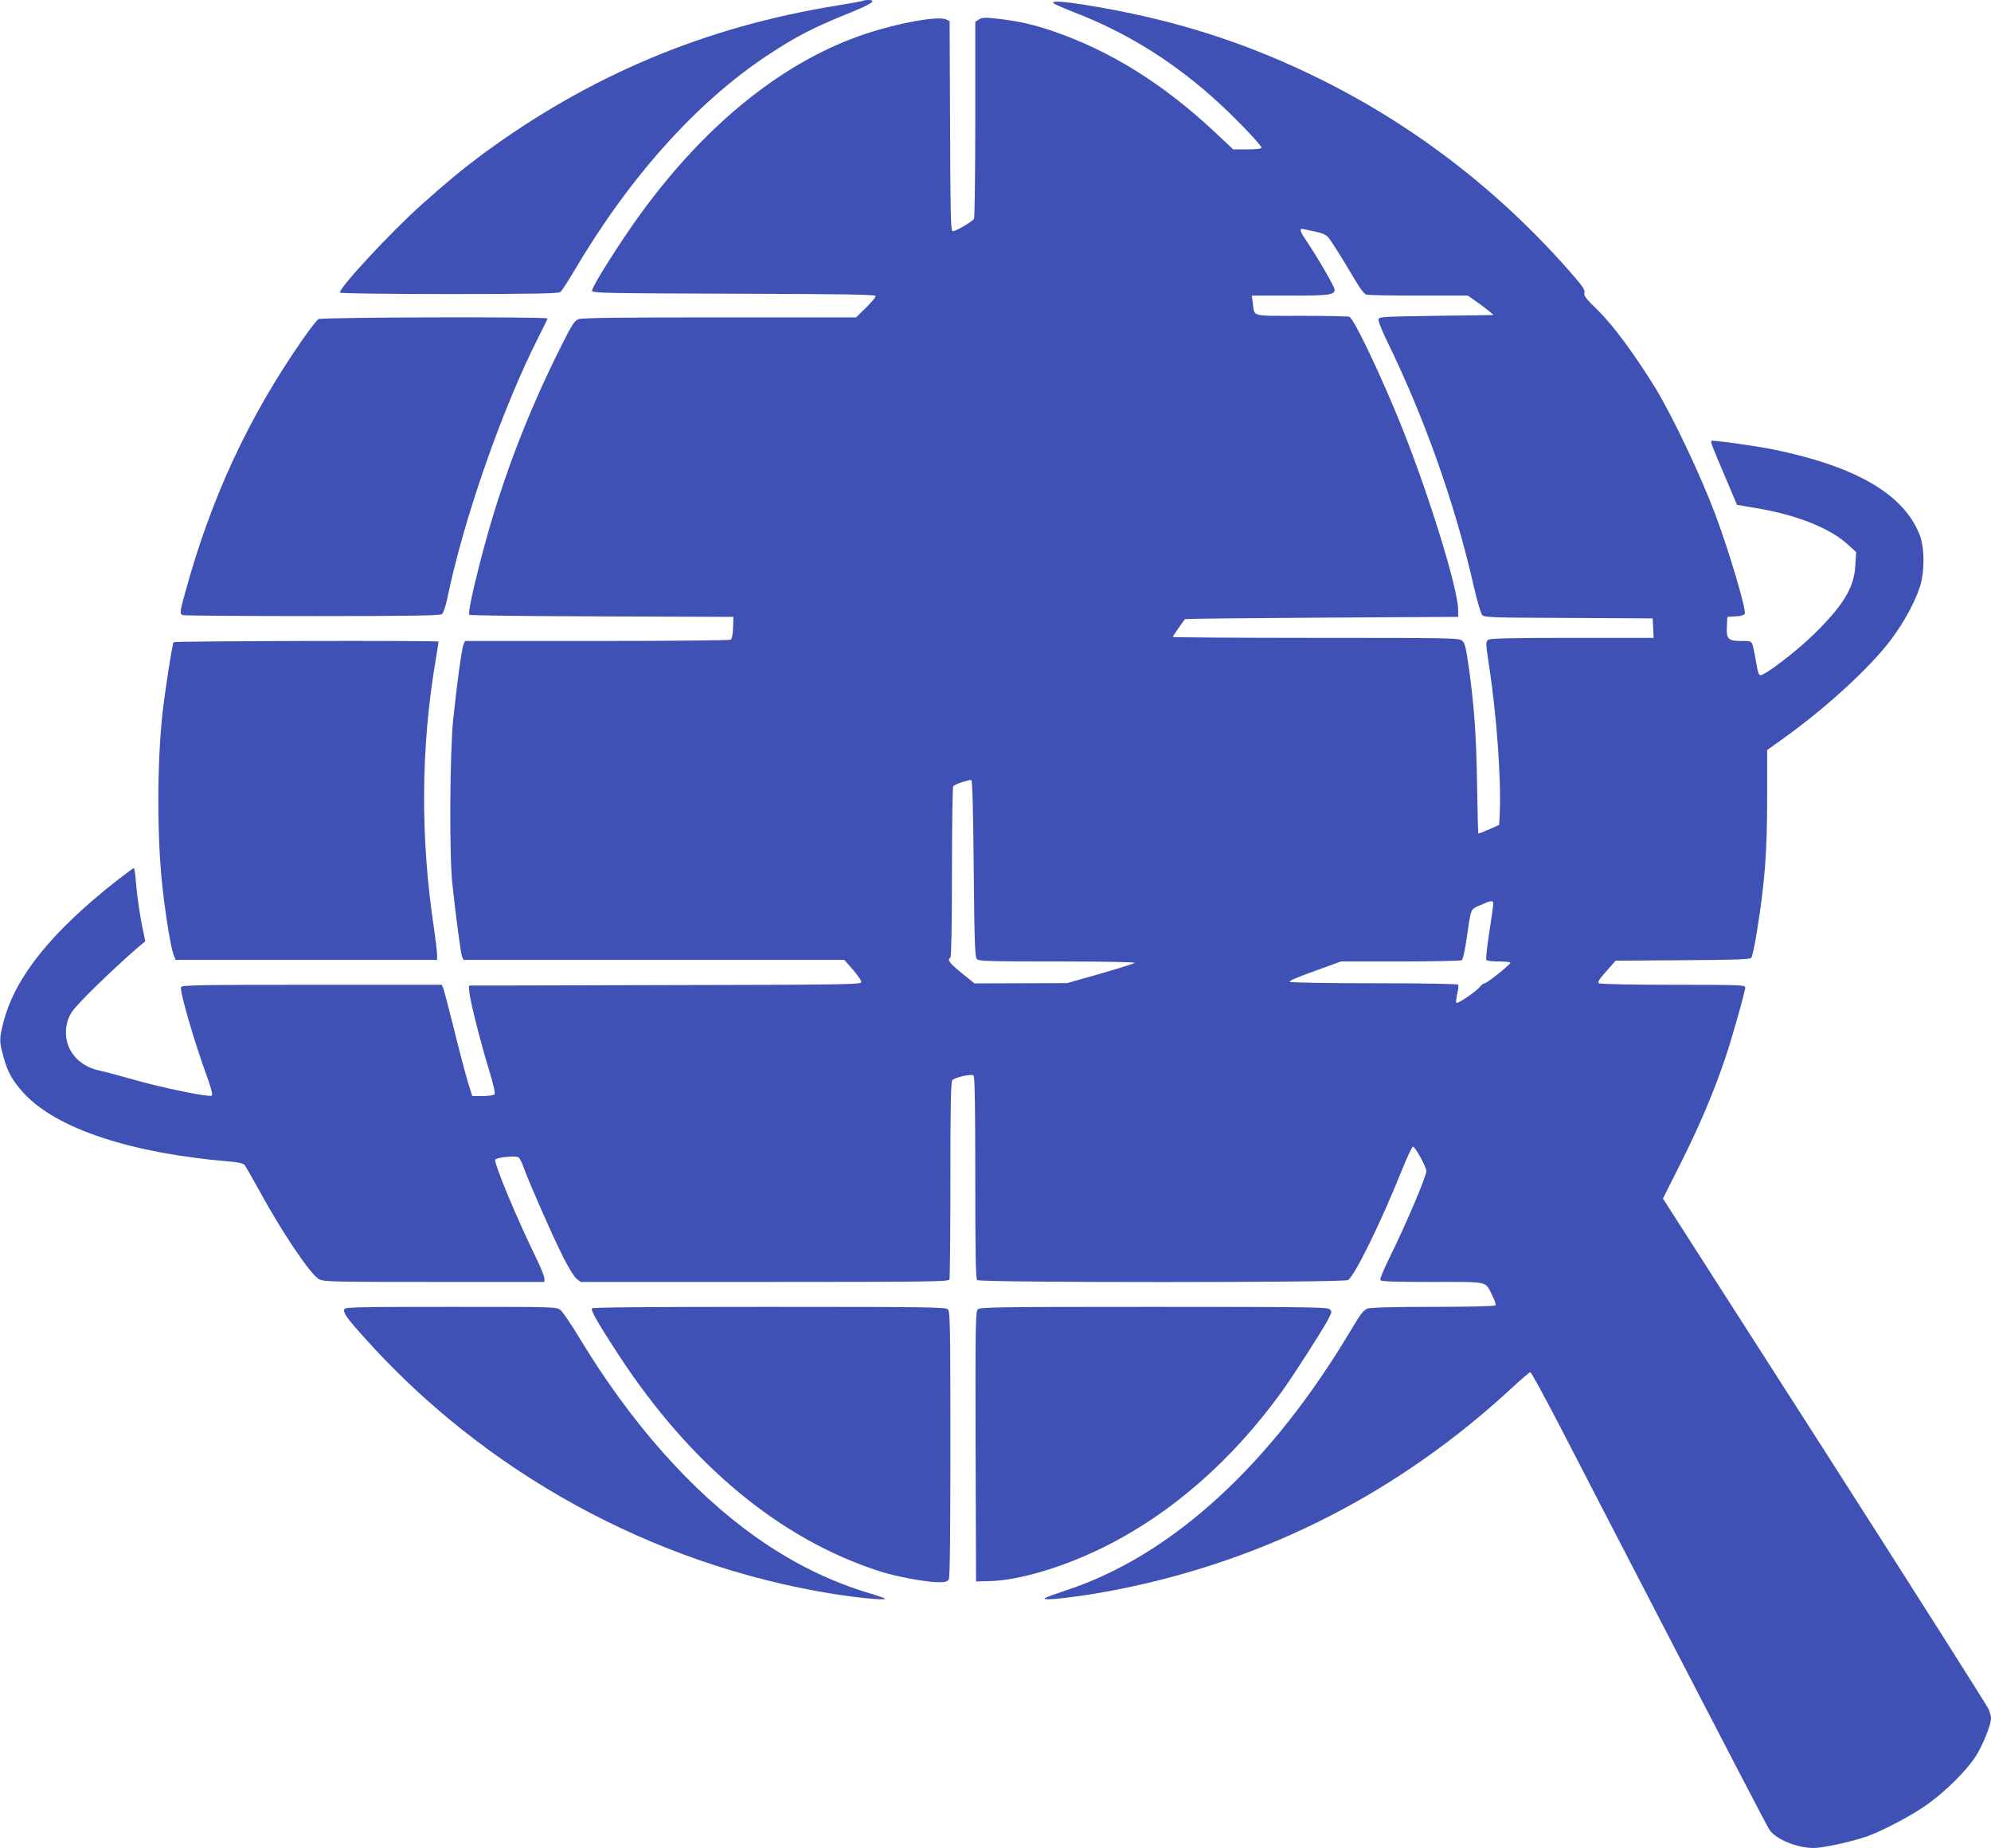
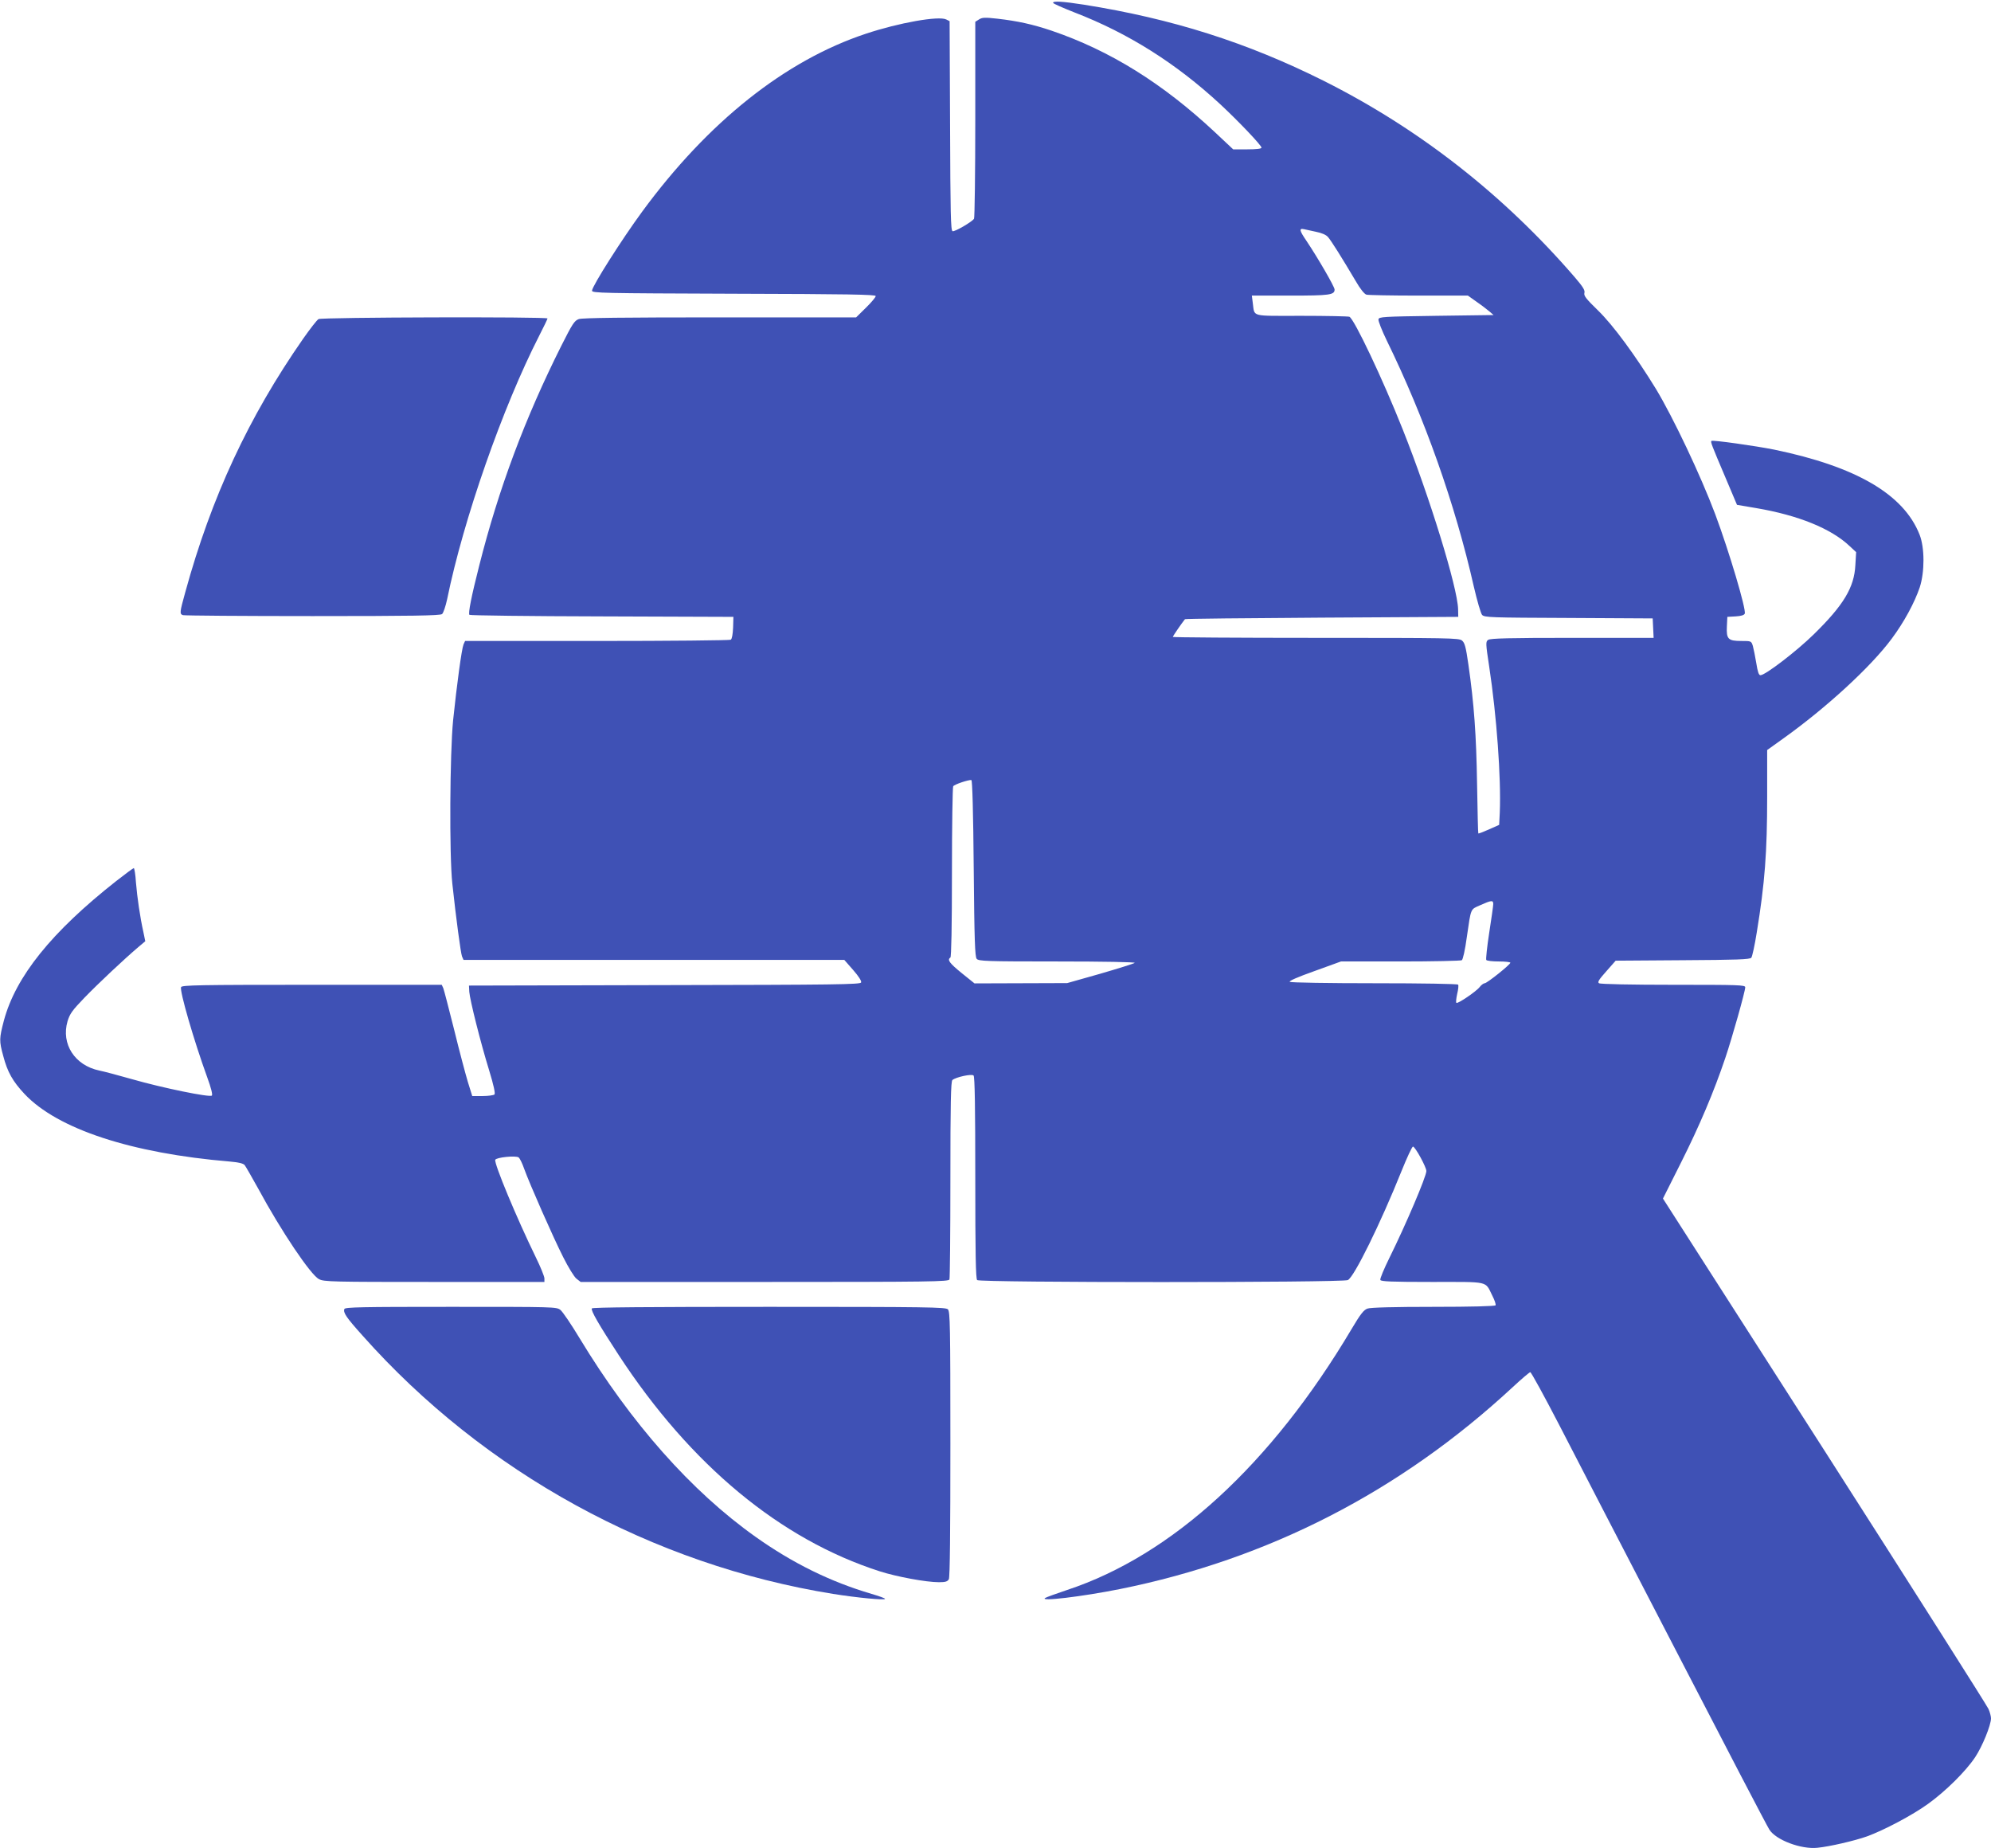
<svg xmlns="http://www.w3.org/2000/svg" version="1.0" width="1280pt" height="1188pt" viewBox="0 0 1280 1188" preserveAspectRatio="xMidYMid meet">
  <g transform="translate(0,1188) scale(0.1,-0.1)" fill="#3f51b5" stroke="none">
-     <path d="M5549 11875 c-3 -2 -77 -16 -164 -30 -849 -136 -1595 -449 -2285 -958 -128 -95 -229 -179 -387 -320 -201 -179 -541 -546 -527 -568 3 -5 297 -9 703 -9 542 0 701 3 713 13 9 6 47 64 84 127 356 606 789 1090 1246 1393 184 122 292 178 542 279 130 53 165 78 109 78 -17 0 -32 -2 -34 -5z" />
    <path d="M6770 11862 c0 -5 62 -32 138 -62 345 -133 653 -327 938 -591 115 -107 264 -263 264 -278 0 -7 -30 -11 -91 -11 l-91 0 -116 109 c-338 316 -676 526 -1052 654 -122 41 -218 62 -349 77 -80 9 -97 8 -117 -5 l-24 -15 0 -628 c0 -345 -4 -632 -8 -638 -14 -21 -125 -85 -138 -80 -12 4 -14 118 -16 678 l-3 672 -22 11 c-48 24 -304 -21 -517 -92 -518 -172 -1014 -566 -1438 -1144 -132 -180 -319 -475 -322 -507 -1 -16 61 -17 912 -20 731 -2 912 -5 912 -15 0 -7 -28 -41 -63 -75 l-63 -62 -875 0 c-619 0 -885 -3 -908 -11 -28 -10 -41 -30 -113 -173 -234 -467 -402 -917 -527 -1411 -51 -200 -72 -308 -63 -317 4 -4 388 -9 852 -10 l845 -3 -2 -69 c-2 -43 -7 -73 -15 -78 -7 -4 -394 -8 -861 -8 l-847 0 -10 -22 c-12 -29 -43 -258 -67 -488 -21 -214 -25 -865 -5 -1050 24 -224 54 -445 62 -467 l10 -23 1224 0 1224 0 57 -65 c35 -40 55 -71 51 -80 -5 -13 -164 -15 -1263 -17 l-1258 -3 2 -40 c4 -53 72 -325 128 -506 29 -95 40 -147 34 -154 -6 -5 -40 -10 -76 -10 l-67 0 -28 90 c-15 50 -55 200 -88 335 -34 135 -65 255 -70 268 l-10 22 -835 0 c-721 0 -836 -2 -841 -15 -10 -25 83 -345 168 -579 25 -68 36 -112 30 -118 -13 -13 -317 49 -512 105 -85 24 -181 50 -212 56 -157 33 -246 170 -204 316 15 49 30 70 109 152 89 92 254 247 347 326 l44 37 -12 58 c-22 99 -40 224 -48 320 -3 50 -10 92 -14 92 -4 0 -55 -38 -114 -84 -415 -327 -645 -613 -721 -896 -30 -115 -31 -130 -4 -228 27 -103 61 -163 137 -244 212 -225 686 -381 1319 -434 57 -5 87 -12 96 -23 7 -9 46 -77 87 -151 147 -272 338 -556 391 -582 31 -17 88 -18 742 -18 l707 0 0 23 c0 12 -25 74 -56 137 -122 250 -269 603 -260 625 6 16 134 29 151 15 7 -6 23 -38 35 -73 35 -97 186 -440 251 -568 32 -64 70 -126 85 -138 l27 -21 1182 0 c1069 0 1183 2 1189 16 3 9 6 298 6 644 0 490 3 630 13 638 23 19 124 41 136 29 8 -8 11 -207 11 -657 0 -489 3 -649 12 -658 17 -17 2345 -17 2383 0 40 18 210 364 345 700 35 87 68 158 74 158 14 0 86 -132 86 -157 0 -35 -133 -347 -237 -557 -35 -71 -62 -135 -59 -143 4 -10 70 -13 334 -13 372 0 338 8 386 -88 15 -29 24 -57 21 -62 -4 -6 -158 -10 -399 -10 -253 0 -404 -4 -424 -11 -24 -8 -45 -34 -103 -132 -516 -869 -1154 -1454 -1829 -1677 -69 -23 -132 -46 -140 -51 -43 -25 235 8 480 57 954 192 1801 627 2522 1295 58 54 111 99 116 99 6 0 89 -152 185 -337 96 -186 434 -840 752 -1453 317 -613 587 -1131 600 -1150 42 -67 204 -128 309 -117 80 8 239 45 318 73 110 40 292 136 393 209 114 82 243 210 303 300 46 69 102 206 102 250 0 12 -7 40 -16 60 -9 21 -483 768 -1054 1660 l-1039 1621 118 235 c117 233 209 450 283 669 43 127 128 428 128 454 0 15 -40 16 -462 16 -265 0 -469 4 -478 10 -11 7 -2 22 47 77 l60 68 431 3 c347 2 432 5 441 16 6 7 22 80 35 162 52 318 67 514 67 876 l0 297 102 73 c279 199 566 463 699 643 79 106 147 232 180 330 32 99 32 254 -1 338 -102 260 -408 438 -935 547 -120 24 -396 63 -403 56 -7 -6 -1 -22 90 -236 l74 -175 124 -21 c271 -46 482 -132 600 -244 l42 -39 -5 -83 c-7 -144 -76 -258 -267 -445 -110 -108 -312 -263 -343 -263 -11 0 -18 21 -27 78 -7 42 -17 92 -22 110 -10 32 -11 32 -74 32 -85 0 -97 12 -93 94 l3 61 53 3 c35 2 55 8 59 18 10 27 -100 398 -190 639 -94 250 -270 621 -381 805 -130 212 -275 410 -372 504 -77 75 -93 95 -88 113 5 17 -9 39 -61 100 -459 532 -1002 956 -1616 1264 -492 246 -974 399 -1541 489 -136 21 -198 25 -198 12z m1691 -1472 c35 -7 64 -19 76 -33 20 -22 89 -132 179 -284 28 -49 56 -84 69 -87 11 -3 162 -6 336 -6 l316 0 59 -42 c32 -22 69 -51 82 -62 l24 -21 -369 -5 c-344 -5 -368 -6 -371 -23 -2 -10 22 -71 53 -135 244 -499 440 -1052 560 -1582 21 -91 45 -173 53 -182 14 -17 56 -18 556 -20 l541 -3 3 -62 3 -63 -524 0 c-403 0 -527 -3 -540 -13 -16 -11 -16 -22 7 -172 48 -317 77 -715 68 -938 l-4 -79 -65 -29 c-36 -16 -67 -28 -69 -26 -2 1 -5 144 -8 317 -5 315 -19 514 -56 770 -16 111 -23 138 -41 153 -20 16 -80 17 -940 17 -505 0 -919 3 -919 6 0 5 54 84 78 114 2 3 398 7 880 10 l877 5 -1 50 c-4 140 -183 721 -356 1155 -130 327 -313 712 -343 724 -9 3 -149 6 -310 6 -330 0 -298 -9 -311 83 l-6 47 247 0 c252 0 285 4 285 39 0 18 -108 204 -181 313 -45 66 -49 82 -16 75 12 -3 47 -10 78 -17z m-2201 -4092 c4 -459 8 -568 19 -581 12 -15 61 -17 519 -17 300 0 502 -4 497 -9 -6 -5 -105 -36 -222 -70 l-212 -60 -298 -1 -298 -1 -82 66 c-79 64 -95 86 -73 100 6 4 10 198 10 548 0 298 4 547 8 553 7 12 100 43 117 40 6 -2 12 -203 15 -568z m3340 -229 c0 -11 -12 -95 -26 -185 -14 -90 -22 -169 -19 -174 3 -6 40 -10 81 -10 41 0 74 -4 74 -8 0 -12 -150 -132 -165 -132 -7 0 -22 -11 -32 -24 -22 -29 -142 -110 -150 -102 -4 3 -1 29 5 57 7 28 10 55 6 60 -3 5 -229 9 -537 9 -293 0 -538 4 -545 9 -8 5 48 30 158 69 l171 62 382 0 c210 0 388 4 395 8 7 5 21 66 32 148 28 192 22 177 87 206 72 32 83 33 83 7z" />
    <path d="M2048 9829 c-10 -5 -54 -62 -99 -126 -351 -504 -590 -1018 -758 -1630 -36 -130 -37 -139 -15 -147 9 -3 383 -6 833 -6 639 0 821 3 833 13 8 6 23 50 33 97 105 514 357 1233 591 1691 30 58 54 109 54 112 0 12 -1453 8 -1472 -4z" />
-     <path d="M1116 7752 c-9 -15 -54 -304 -71 -454 -36 -326 -36 -806 0 -1126 21 -188 55 -390 71 -429 l13 -33 840 0 841 0 0 34 c0 18 -9 91 -19 162 -89 586 -86 1161 9 1727 11 65 20 120 20 123 0 8 -1699 4 -1704 -4z" />
    <path d="M2214 3466 c-9 -23 12 -54 117 -171 782 -880 1864 -1473 3024 -1660 157 -25 335 -42 335 -32 0 4 -39 18 -87 32 -265 78 -508 198 -746 367 -413 293 -801 732 -1130 1275 -54 90 -110 172 -124 183 -25 20 -38 20 -705 20 -577 0 -679 -2 -684 -14z" />
    <path d="M3805 3470 c-8 -13 44 -103 172 -299 463 -708 1040 -1186 1679 -1391 109 -35 299 -70 380 -70 42 0 55 4 64 19 7 13 10 303 10 870 0 759 -2 851 -16 865 -14 14 -132 16 -1149 16 -778 0 -1136 -3 -1140 -10z" />
-     <path d="M6286 3464 c-14 -14 -16 -104 -14 -882 l3 -867 81 2 c187 3 473 87 729 213 439 215 837 562 1159 1010 75 104 258 390 293 456 27 54 28 55 9 70 -17 12 -179 14 -1132 14 -1000 0 -1114 -2 -1128 -16z" />
  </g>
</svg>